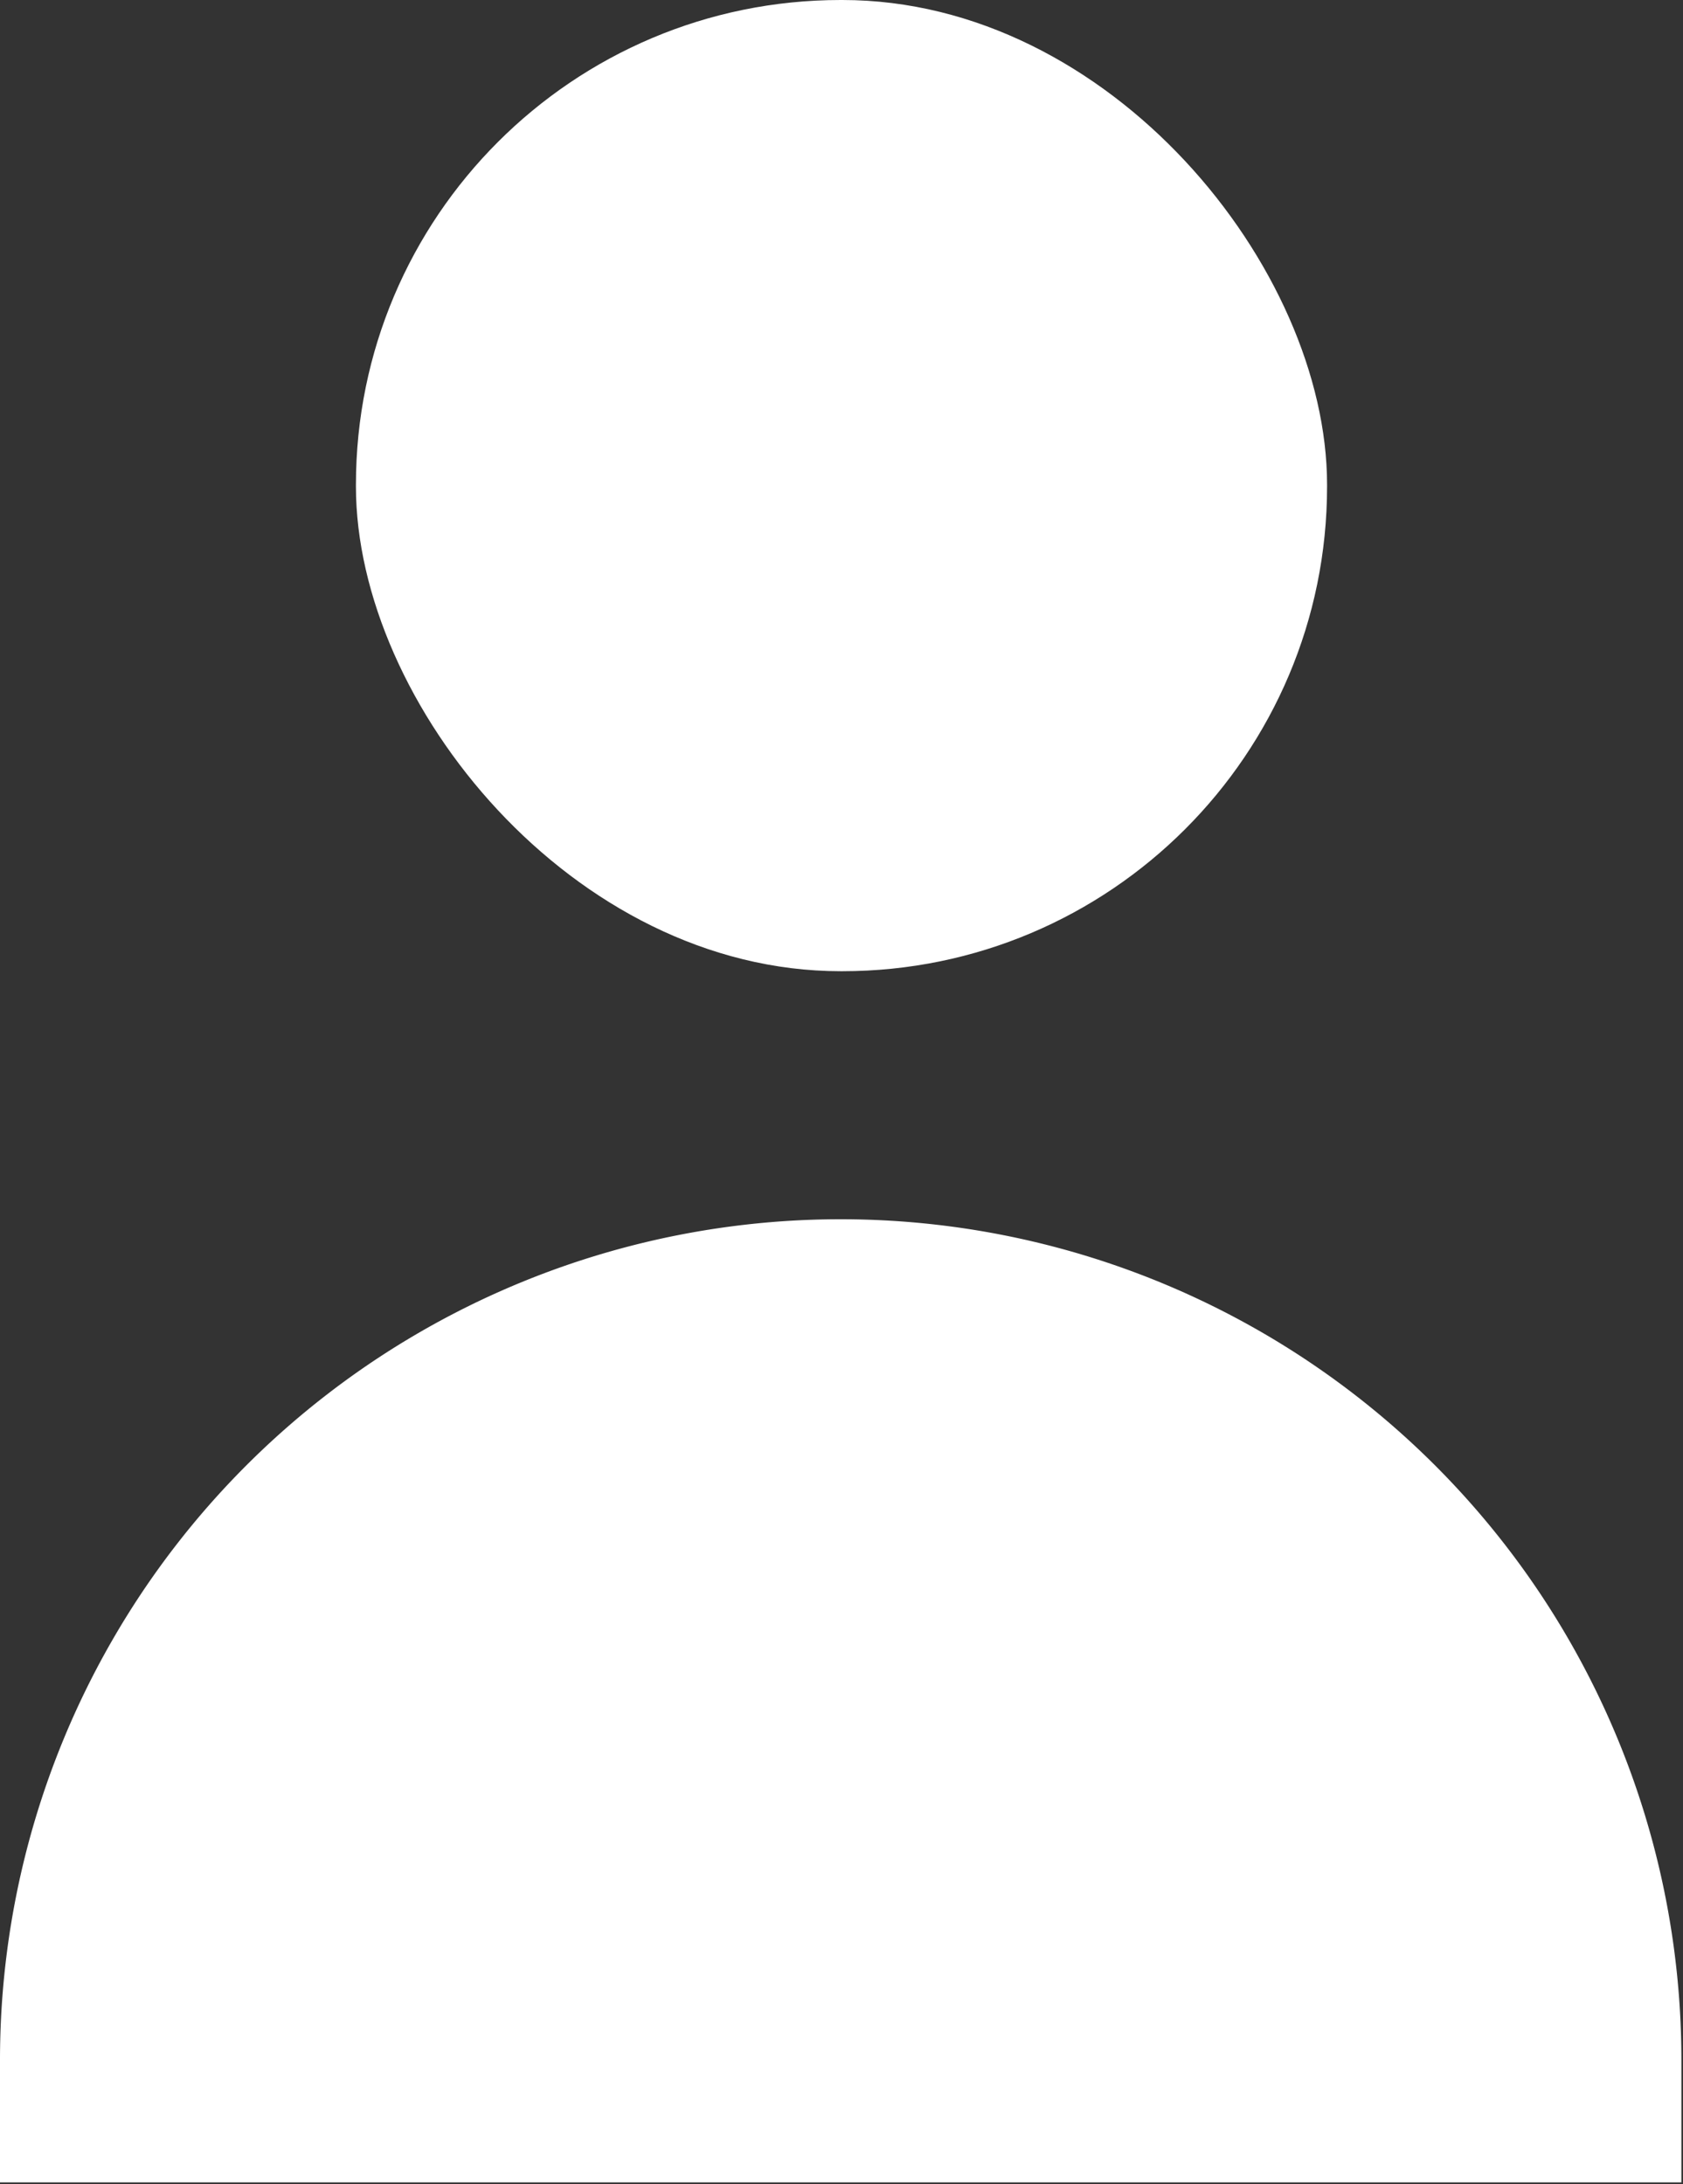
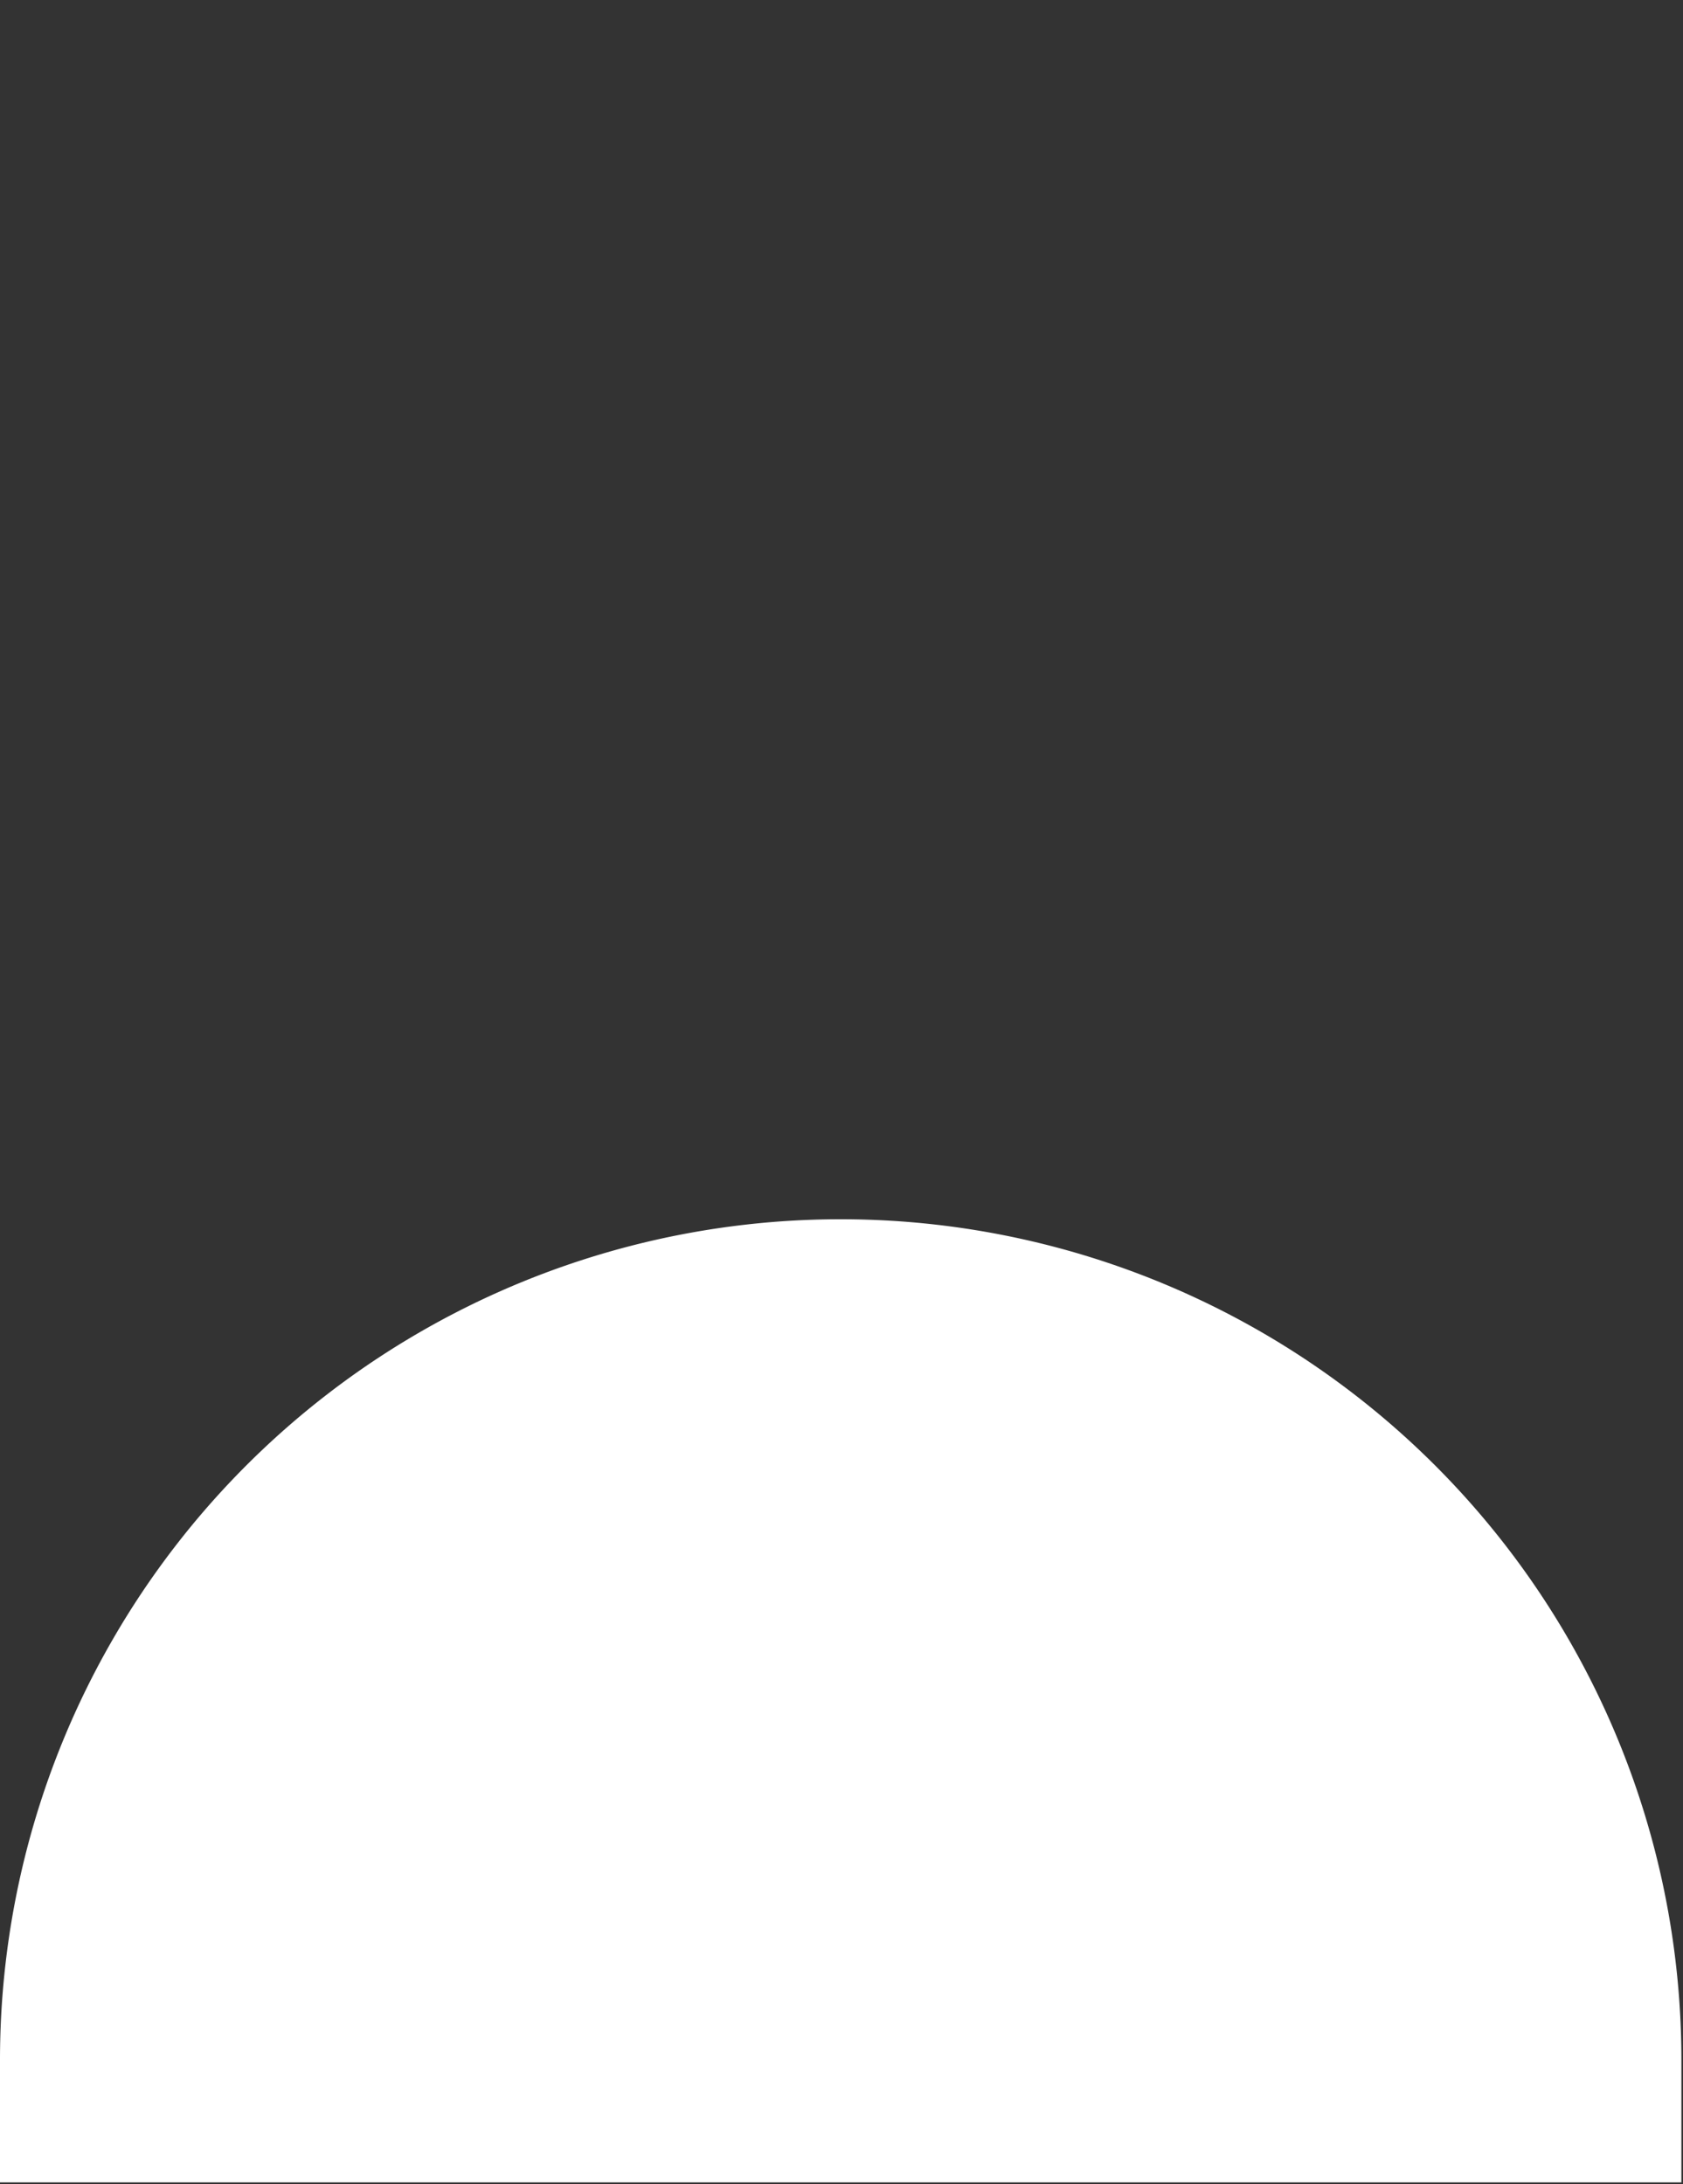
<svg xmlns="http://www.w3.org/2000/svg" id="Isolation_Mode" data-name="Isolation Mode" viewBox="0 0 10.45 13.56">
  <rect x="0" y="0" width="10.45" height="13.56" fill="#333333" stroke="none" />
  <defs>
    <style>.cls-1{fill:#fff;}</style>
  </defs>
  <path class="cls-1" d="M5.22,7.57h0a5.22,5.22,0,0,1,5.22,5.22v.76a0,0,0,0,1,0,0H0a0,0,0,0,1,0,0v-.76A5.22,5.22,0,0,1,5.22,7.57Z" />
-   <rect class="cls-1" x="2.21" width="6.03" height="6.03" rx="3.01" />
</svg>